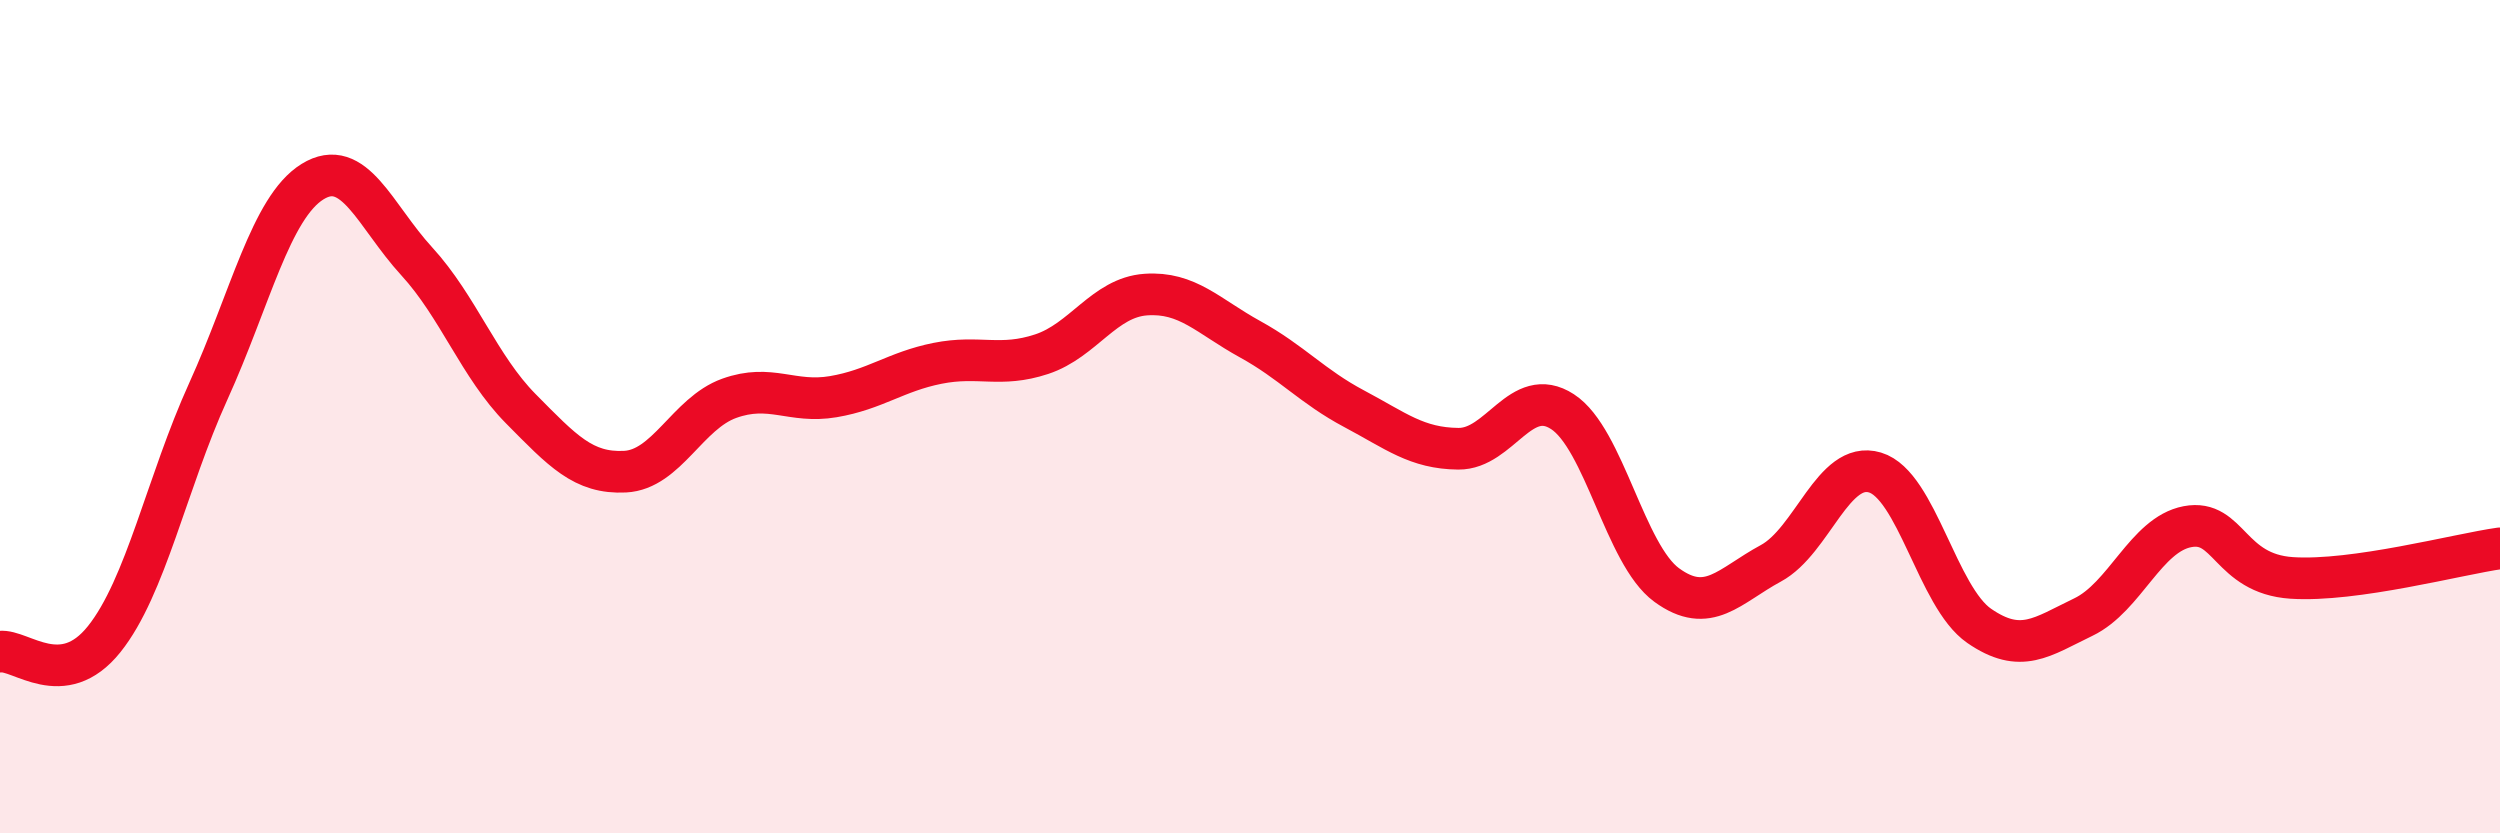
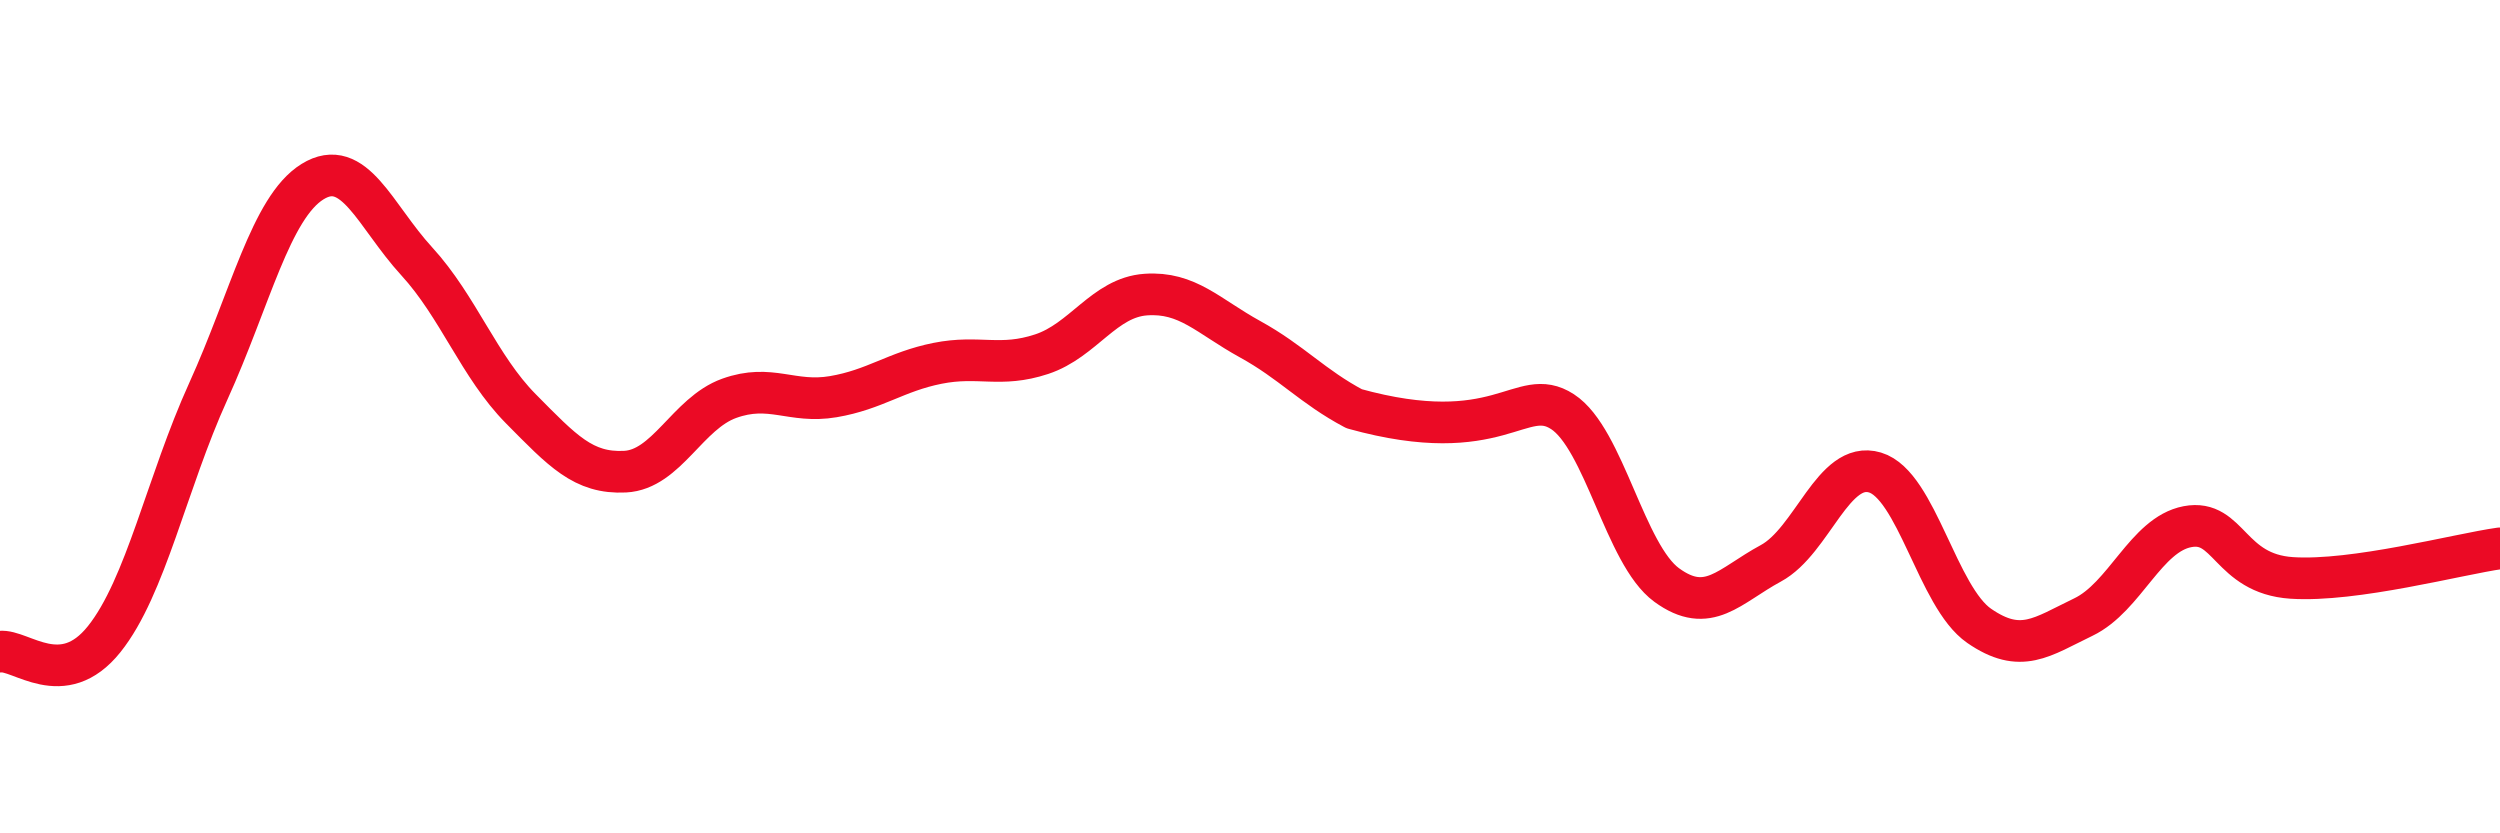
<svg xmlns="http://www.w3.org/2000/svg" width="60" height="20" viewBox="0 0 60 20">
-   <path d="M 0,15.64 C 0.5,15.58 1.5,16.59 2.5,15.34 C 3.5,14.09 4,11.59 5,9.39 C 6,7.19 6.5,4.98 7.5,4.36 C 8.5,3.74 9,5.18 10,6.27 C 11,7.36 11.5,8.8 12.5,9.81 C 13.5,10.82 14,11.37 15,11.32 C 16,11.27 16.5,9.92 17.5,9.56 C 18.5,9.2 19,9.69 20,9.52 C 21,9.35 21.5,8.92 22.5,8.72 C 23.5,8.52 24,8.83 25,8.5 C 26,8.17 26.5,7.14 27.5,7.07 C 28.5,7 29,7.59 30,8.14 C 31,8.69 31.5,9.28 32.5,9.81 C 33.5,10.34 34,10.76 35,10.77 C 36,10.78 36.5,9.23 37.5,9.88 C 38.5,10.53 39,13.31 40,14.04 C 41,14.77 41.5,14.06 42.5,13.52 C 43.5,12.98 44,11.04 45,11.34 C 46,11.64 46.5,14.33 47.5,15.02 C 48.5,15.71 49,15.29 50,14.81 C 51,14.33 51.5,12.83 52.5,12.64 C 53.5,12.45 53.5,13.77 55,13.87 C 56.5,13.97 59,13.3 60,13.16L60 20L0 20Z" fill="#EB0A25" opacity="0.1" stroke-linecap="round" stroke-linejoin="round" />
-   <path d="M 0,15.64 C 0.5,15.58 1.5,16.59 2.5,15.34 C 3.5,14.09 4,11.59 5,9.39 C 6,7.19 6.5,4.98 7.5,4.36 C 8.5,3.74 9,5.18 10,6.27 C 11,7.36 11.5,8.8 12.5,9.81 C 13.5,10.82 14,11.37 15,11.32 C 16,11.27 16.5,9.92 17.5,9.56 C 18.5,9.2 19,9.69 20,9.52 C 21,9.35 21.5,8.92 22.5,8.72 C 23.5,8.52 24,8.83 25,8.5 C 26,8.17 26.5,7.14 27.5,7.07 C 28.5,7 29,7.59 30,8.14 C 31,8.69 31.5,9.28 32.5,9.81 C 33.5,10.34 34,10.76 35,10.77 C 36,10.78 36.5,9.23 37.5,9.88 C 38.5,10.53 39,13.31 40,14.04 C 41,14.77 41.5,14.06 42.5,13.52 C 43.5,12.98 44,11.04 45,11.34 C 46,11.64 46.5,14.33 47.5,15.02 C 48.5,15.71 49,15.29 50,14.81 C 51,14.33 51.5,12.83 52.5,12.64 C 53.5,12.45 53.5,13.77 55,13.87 C 56.5,13.97 59,13.3 60,13.16" stroke="#EB0A25" stroke-width="1" fill="none" stroke-linecap="round" stroke-linejoin="round" />
+   <path d="M 0,15.64 C 0.5,15.58 1.5,16.59 2.5,15.34 C 3.5,14.09 4,11.59 5,9.39 C 6,7.19 6.5,4.98 7.5,4.36 C 8.5,3.74 9,5.18 10,6.27 C 11,7.36 11.5,8.8 12.5,9.81 C 13.5,10.82 14,11.37 15,11.32 C 16,11.27 16.5,9.92 17.5,9.56 C 18.5,9.2 19,9.69 20,9.52 C 21,9.35 21.5,8.92 22.5,8.72 C 23.5,8.52 24,8.83 25,8.5 C 26,8.17 26.5,7.14 27.5,7.07 C 28.5,7 29,7.59 30,8.14 C 31,8.69 31.5,9.28 32.5,9.81 C 36,10.78 36.5,9.23 37.5,9.88 C 38.5,10.53 39,13.31 40,14.04 C 41,14.77 41.5,14.06 42.5,13.52 C 43.5,12.98 44,11.04 45,11.34 C 46,11.64 46.5,14.33 47.5,15.02 C 48.5,15.71 49,15.29 50,14.81 C 51,14.33 51.5,12.83 52.5,12.64 C 53.5,12.45 53.5,13.77 55,13.87 C 56.5,13.97 59,13.3 60,13.16" stroke="#EB0A25" stroke-width="1" fill="none" stroke-linecap="round" stroke-linejoin="round" />
</svg>